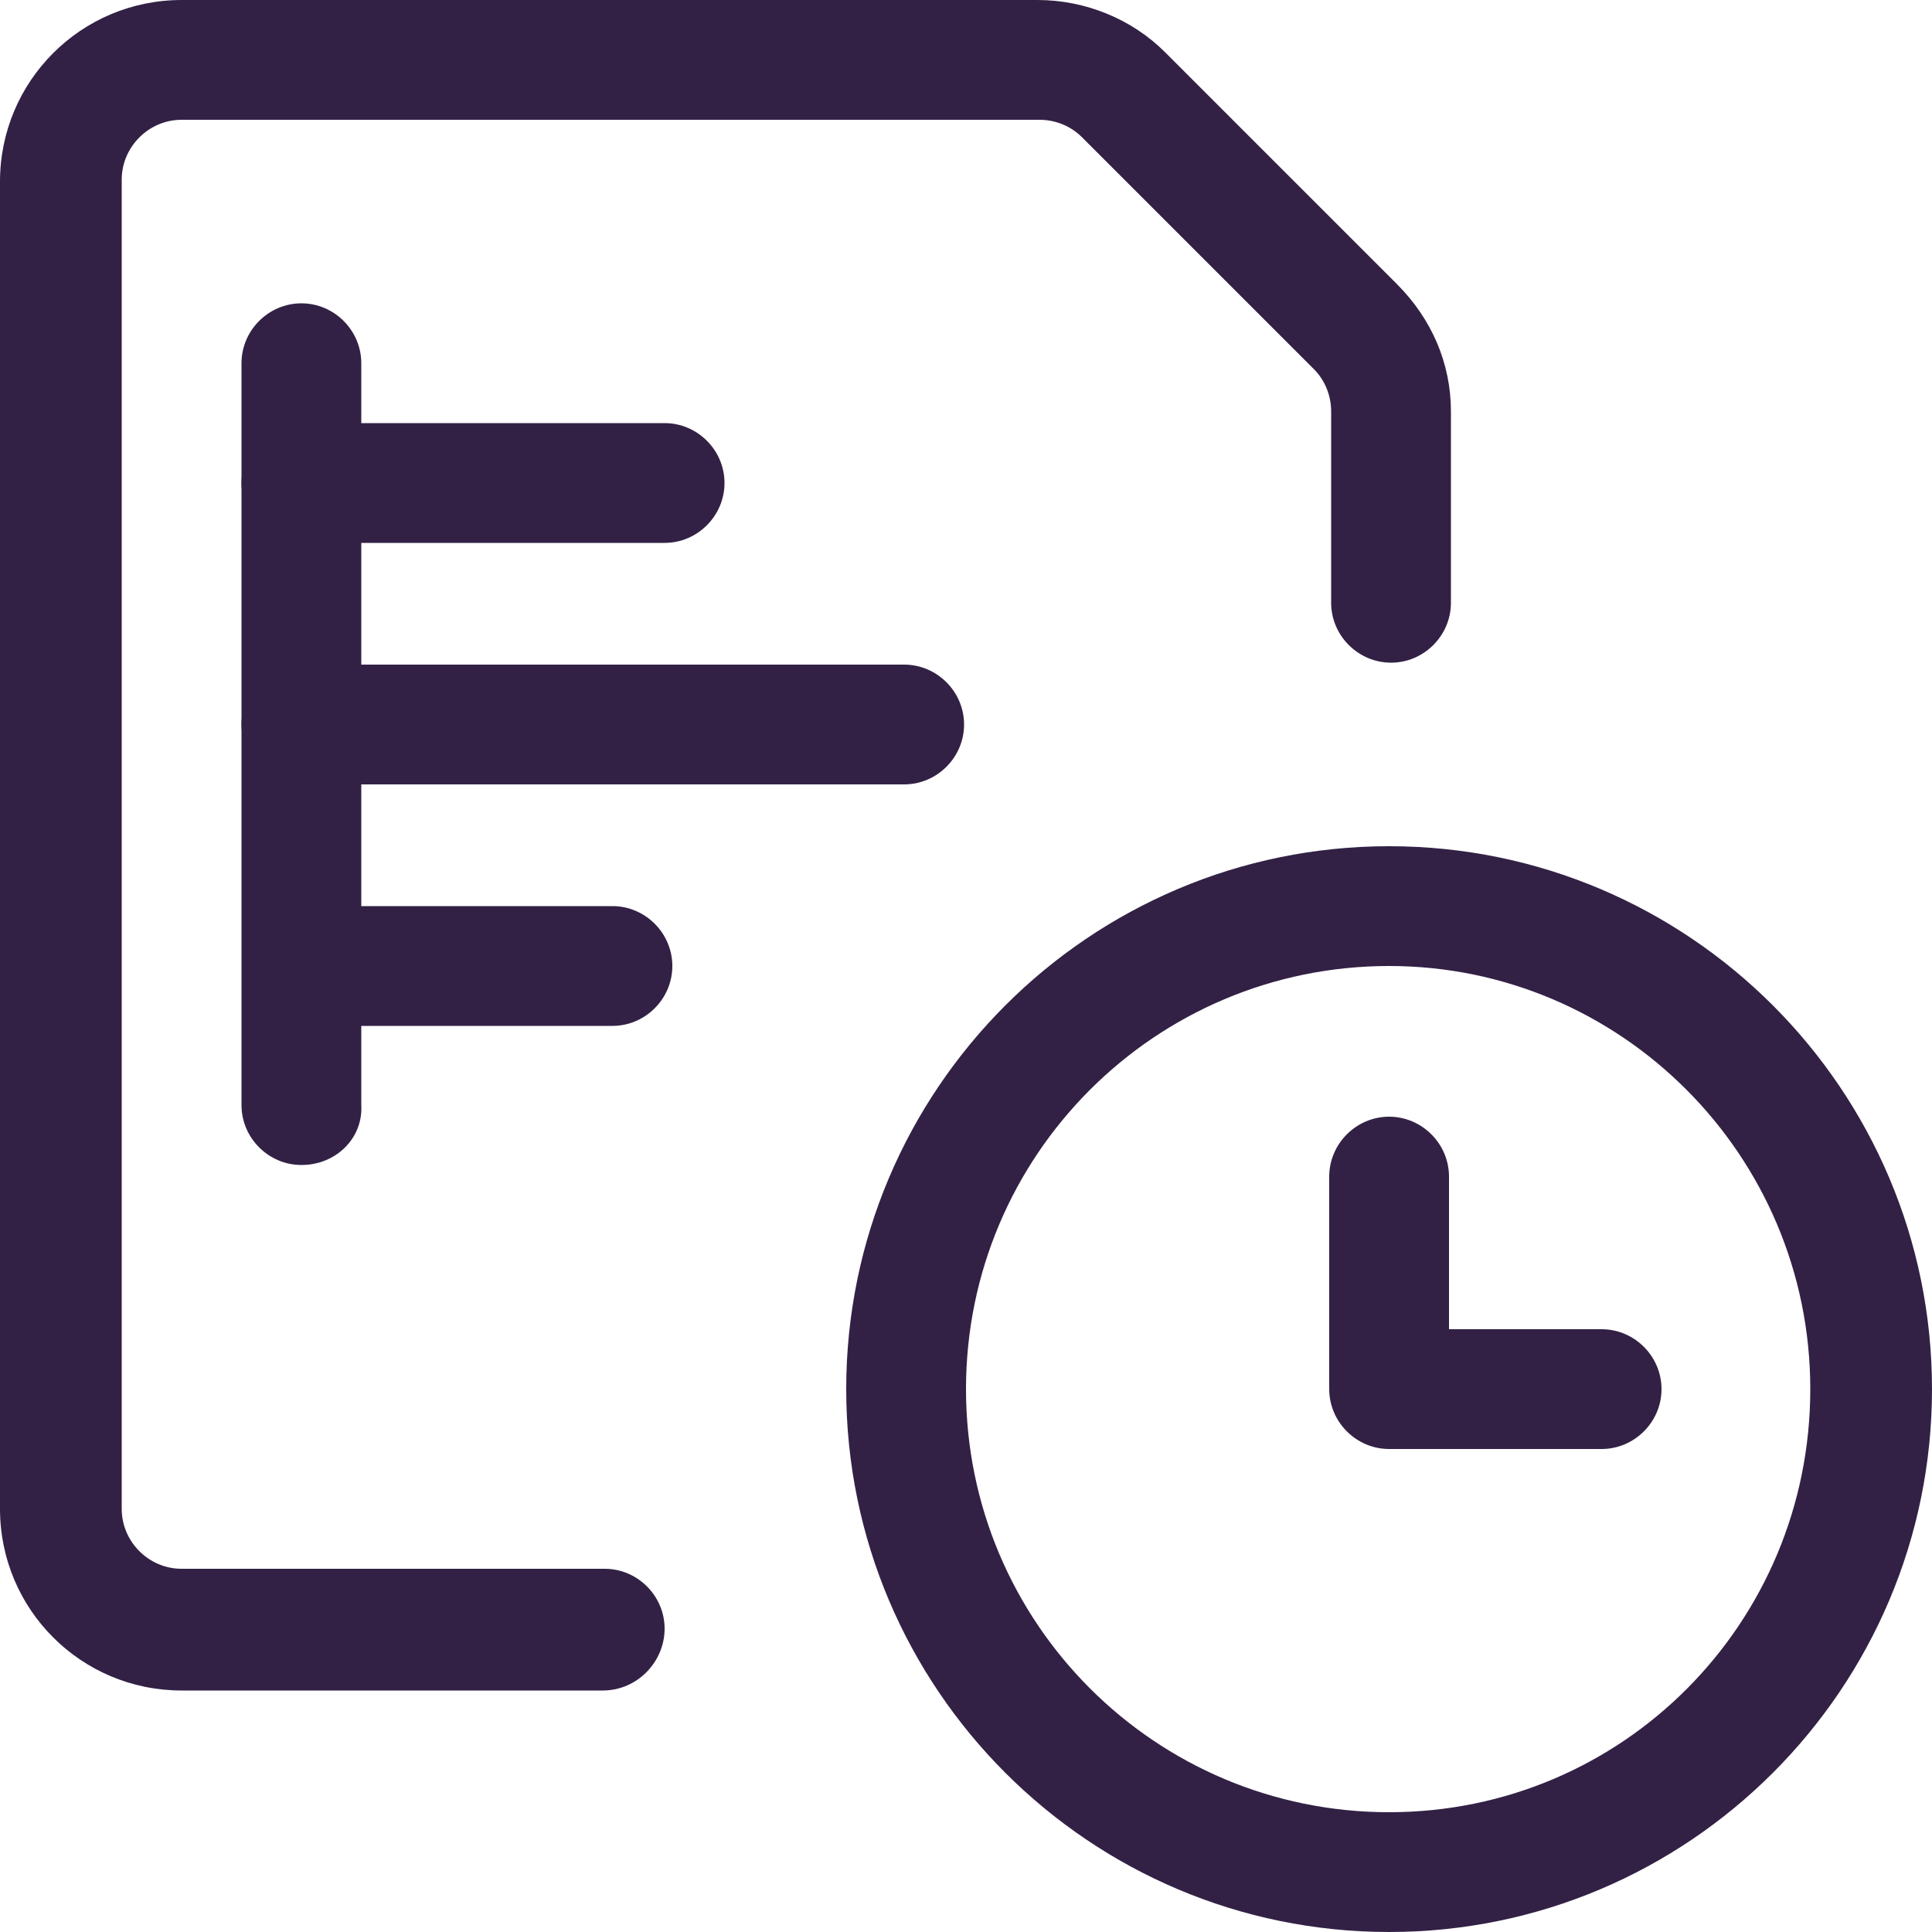
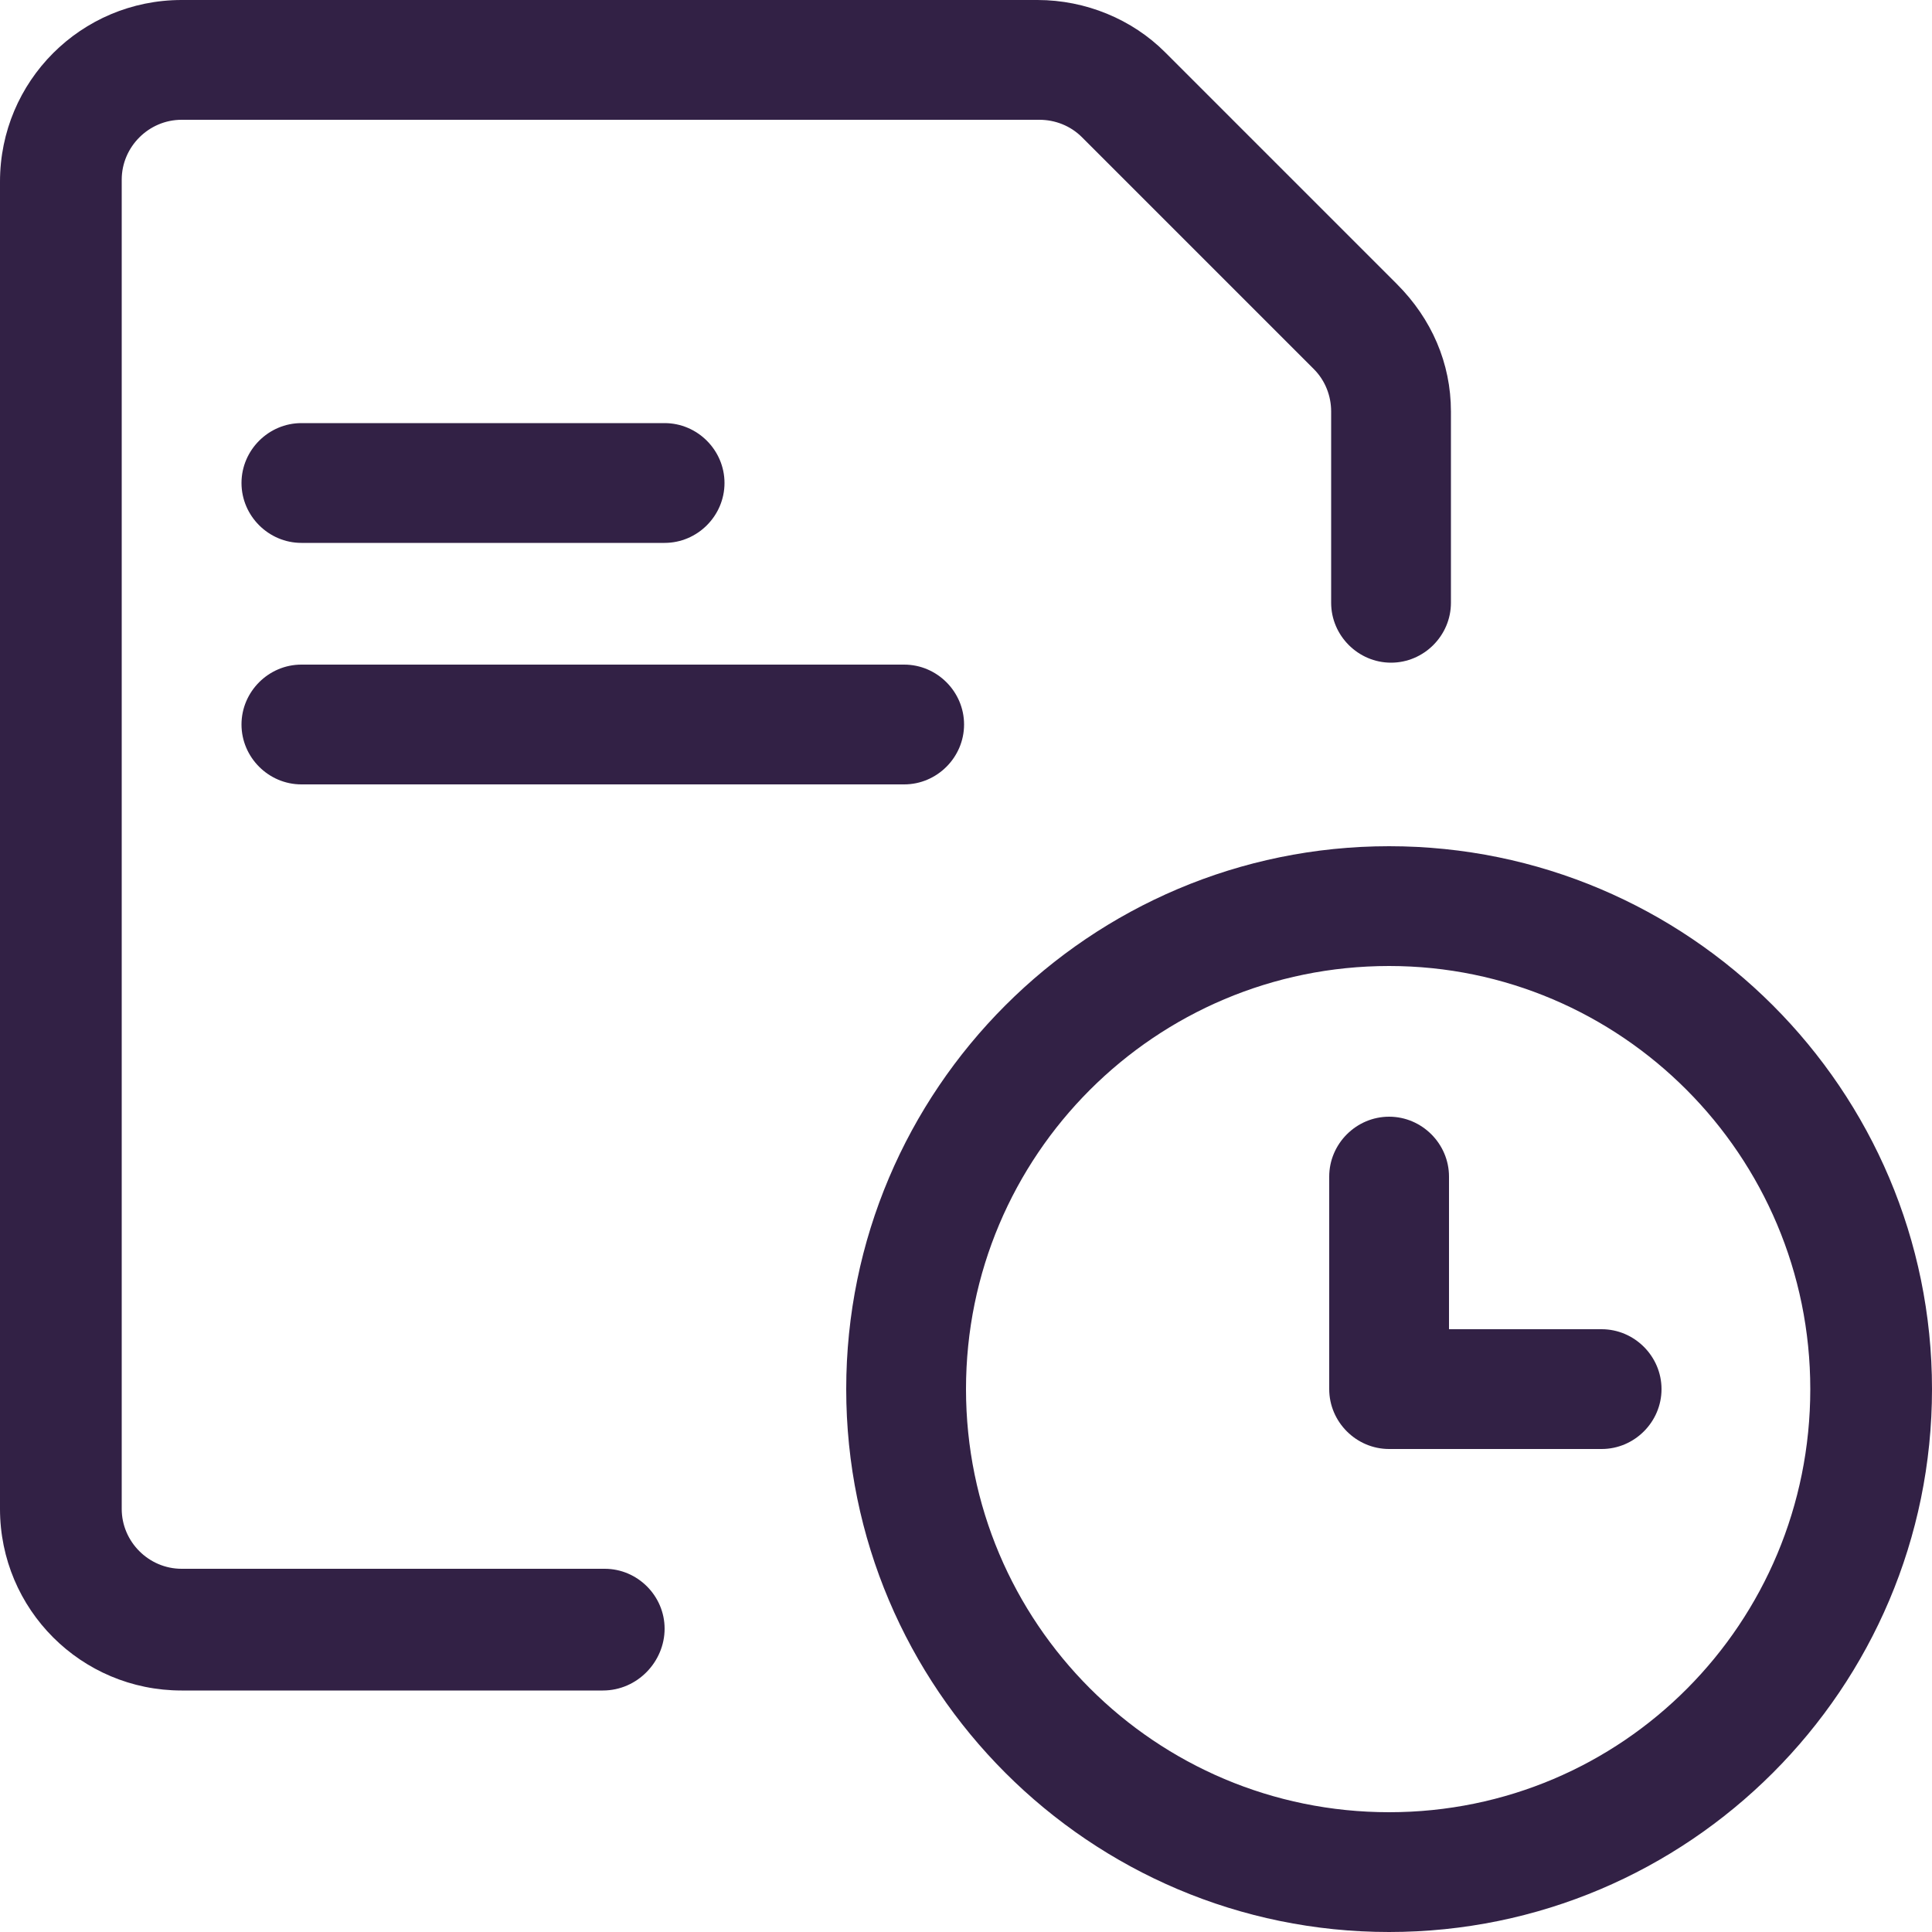
<svg xmlns="http://www.w3.org/2000/svg" version="1.1" id="Ebene_1" x="0px" y="0px" viewBox="0 0 100 100" style="enable-background:new 0 0 100 100;" xml:space="preserve">
  <style type="text/css">
	.st0{fill:#322145;}
</style>
  <g id="Icons">
    <path class="st0" d="M71.9,100c-15.5,0-28.1-12.6-28.1-28.1s12.6-28.1,28.1-28.1S100,56.4,100,71.9S87.4,100,71.9,100z M71.9,50   C59.8,50,50,59.8,50,71.9s9.8,21.9,21.9,21.9S93.7,84,93.7,71.9S83.9,50,71.9,50z" />
    <path class="st0" d="M82.9,75H71.9c-1.7,0-3.1-1.4-3.1-3.1v-11c0-1.7,1.4-3.1,3.1-3.1s3.1,1.4,3.1,3.1v7.9h7.9   c1.7,0,3.1,1.4,3.1,3.1S84.6,75,82.9,75z" />
    <path class="st0" d="M12.5,37.5c0-1.7,1.4-3.1,3.1-3.1h31.2c1.7,0,3.1,1.4,3.1,3.1s-1.4,3.1-3.1,3.1H15.6   C13.9,40.6,12.5,39.2,12.5,37.5z" />
-     <path class="st0" d="M14,50c0-1.7,1.4-3.1,3.1-3.1h14.6c1.7,0,3.1,1.4,3.1,3.1s-1.4,3.1-3.1,3.1H17.1C15.4,53.1,14,51.7,14,50z" />
    <path class="st0" d="M12.5,25c0-1.7,1.4-3.1,3.1-3.1h18.8c1.7,0,3.1,1.4,3.1,3.1s-1.4,3.1-3.1,3.1H15.6   C13.9,28.1,12.5,26.7,12.5,25z" />
    <path class="st0" d="M31.2,87.5H9.4c-5.2,0-9.4-4.2-9.4-9.4V9.4C0,4.2,4.2,0,9.4,0h44.3c2.5,0,4.9,1,6.6,2.7l12,12   c1.8,1.8,2.8,4.1,2.8,6.6v9.9c0,1.7-1.4,3.1-3.1,3.1s-3.1-1.4-3.1-3.1v-9.9c0-0.8-0.3-1.6-0.9-2.2l-12-12c-0.6-0.6-1.4-0.9-2.2-0.9   H9.4c-1.7,0-3.1,1.4-3.1,3.1v68.8c0,1.7,1.4,3.1,3.1,3.1h21.9c1.7,0,3.1,1.4,3.1,3.1S33,87.5,31.2,87.5L31.2,87.5z" />
-     <path class="st0" d="M15.6,60.3c-1.7,0-3.1-1.4-3.1-3.1V18.8c0-1.7,1.4-3.1,3.1-3.1s3.1,1.4,3.1,3.1v38.4   C18.8,58.9,17.4,60.3,15.6,60.3z" />
  </g>
</svg>